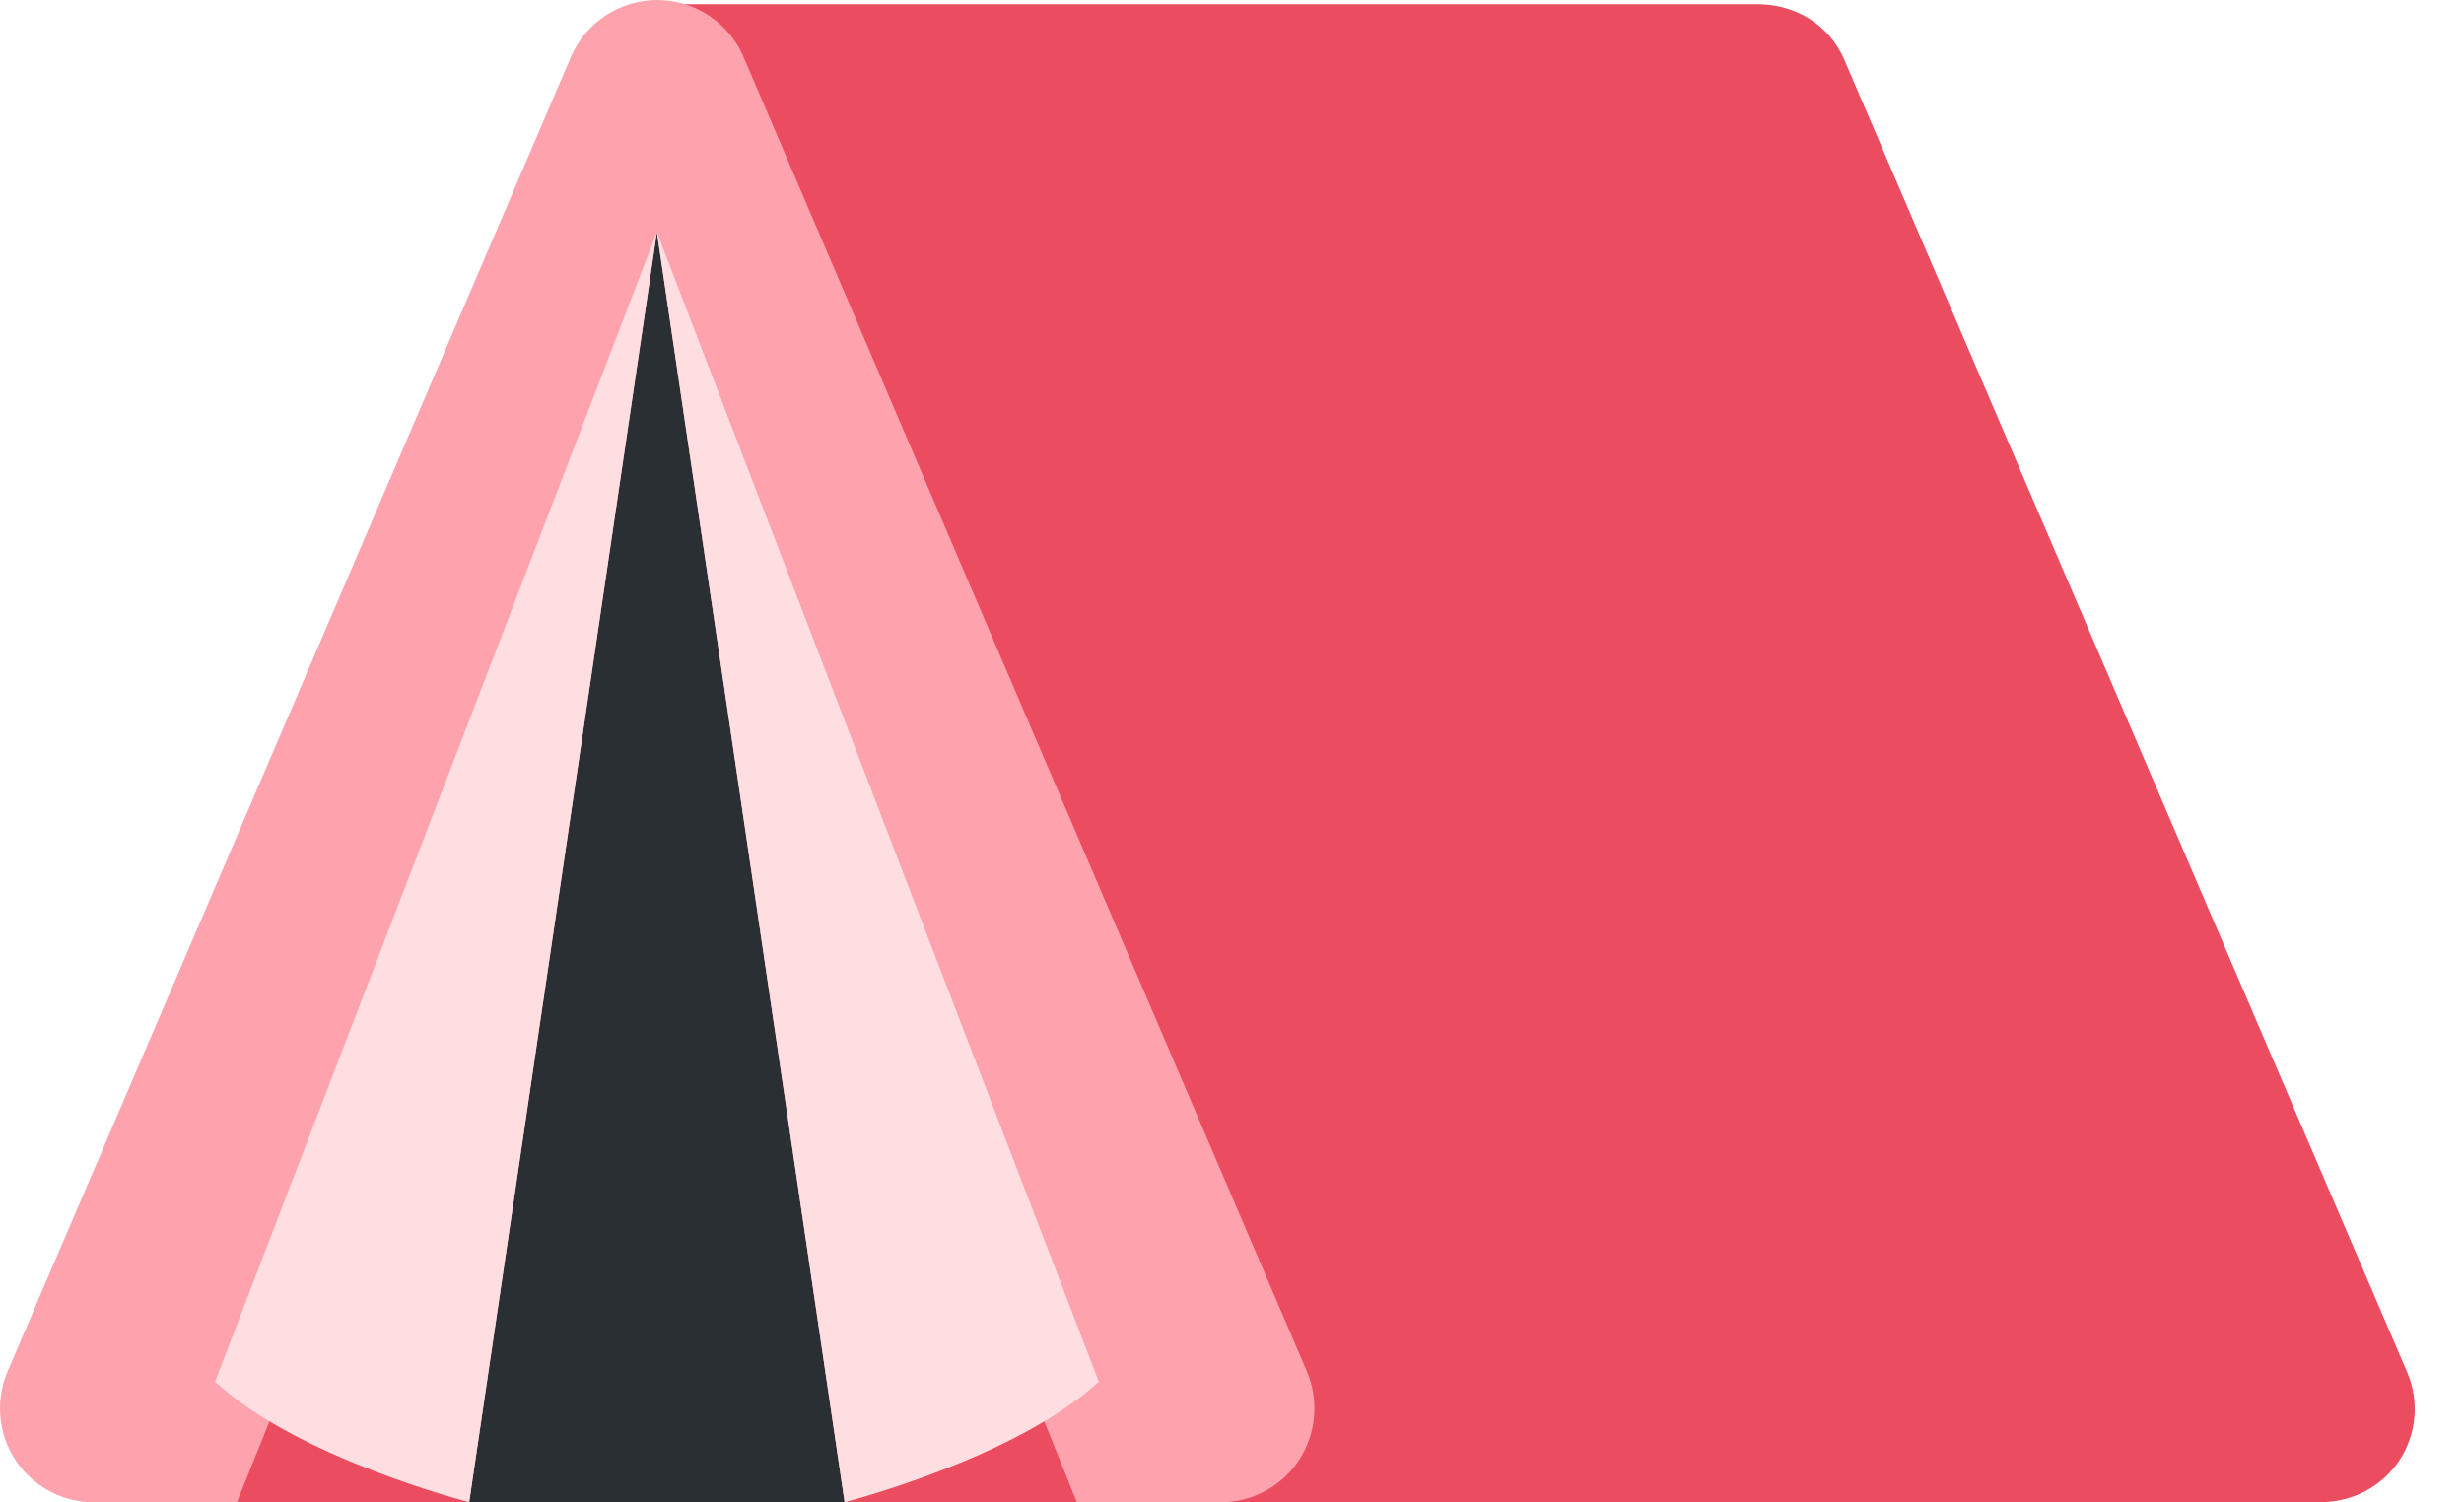
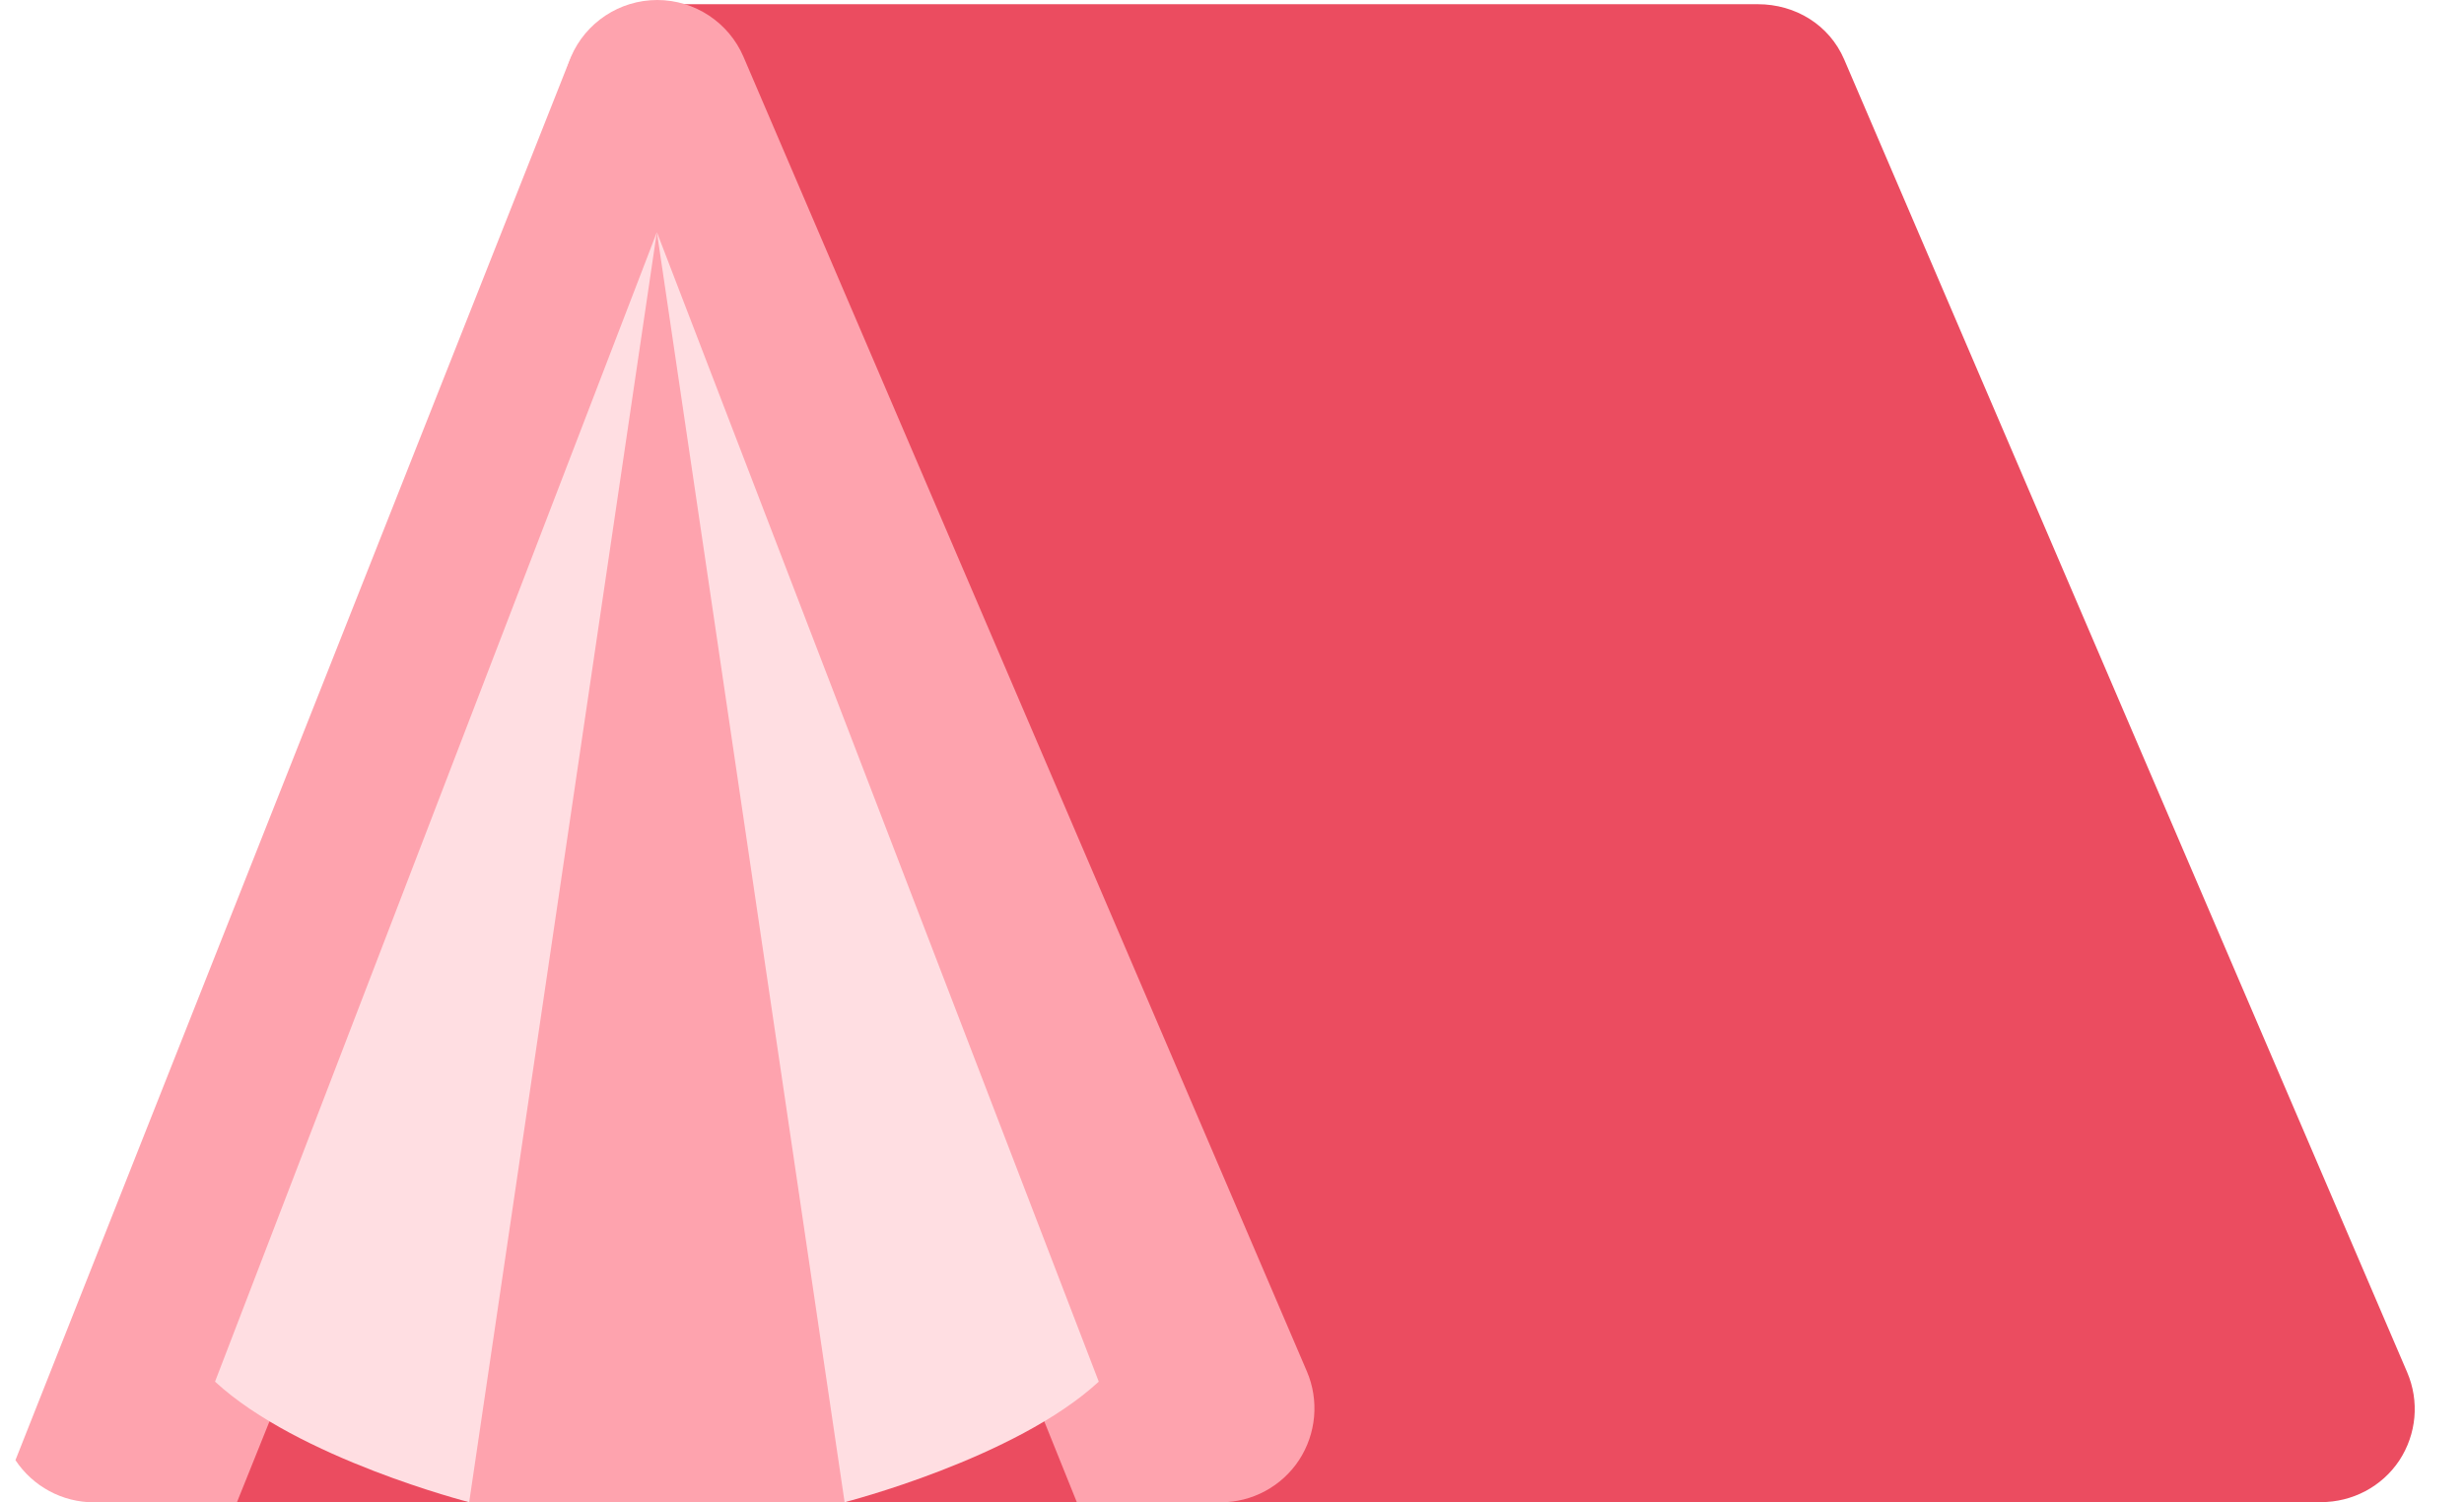
<svg xmlns="http://www.w3.org/2000/svg" width="41" height="25" viewBox="0 0 41 25" fill="none">
  <path d="M18.739 24.996C18.078 24.996 17.49 24.58 17.268 23.958L9.46 2.097C9.289 1.619 9.362 1.118 9.654 0.703C9.947 0.288 10.423 0.07 10.931 0.07H29.249C29.875 0.07 30.438 0.413 30.686 0.988L40.054 22.834C40.261 23.317 40.211 23.864 39.924 24.302C39.633 24.74 39.142 24.996 38.618 24.996H18.739Z" fill="#EB4C60" />
-   <path d="M1.561 24.999C1.037 24.999 0.546 24.734 0.257 24.297C-0.031 23.858 -0.08 23.303 0.126 22.82L9.5 0.947C9.745 0.374 10.311 0 10.936 0C11.561 0 12.127 0.374 12.372 0.947L21.746 22.82C21.953 23.304 21.902 23.858 21.615 24.297C21.327 24.734 20.836 24.999 20.311 24.999H1.561Z" fill="#FEA3AE" />
-   <path d="M10.931 3.865L7.807 24.997H14.054L10.931 3.865Z" fill="#292F33" />
+   <path d="M1.561 24.999C1.037 24.999 0.546 24.734 0.257 24.297L9.5 0.947C9.745 0.374 10.311 0 10.936 0C11.561 0 12.127 0.374 12.372 0.947L21.746 22.82C21.953 23.304 21.902 23.858 21.615 24.297C21.327 24.734 20.836 24.999 20.311 24.999H1.561Z" fill="#FEA3AE" />
  <path d="M17.22 23.264L17.918 24.997H14.054L17.22 23.264ZM4.64 23.264L3.943 24.997H7.807L4.64 23.264Z" fill="#EB4C60" />
  <path d="M14.054 24.997C14.054 24.997 16.894 24.272 18.283 22.991L10.931 3.865L14.054 24.997ZM7.807 24.997C7.807 24.997 4.967 24.272 3.578 22.991L10.929 3.866L7.807 24.997Z" fill="#FFDEE2" />
</svg>